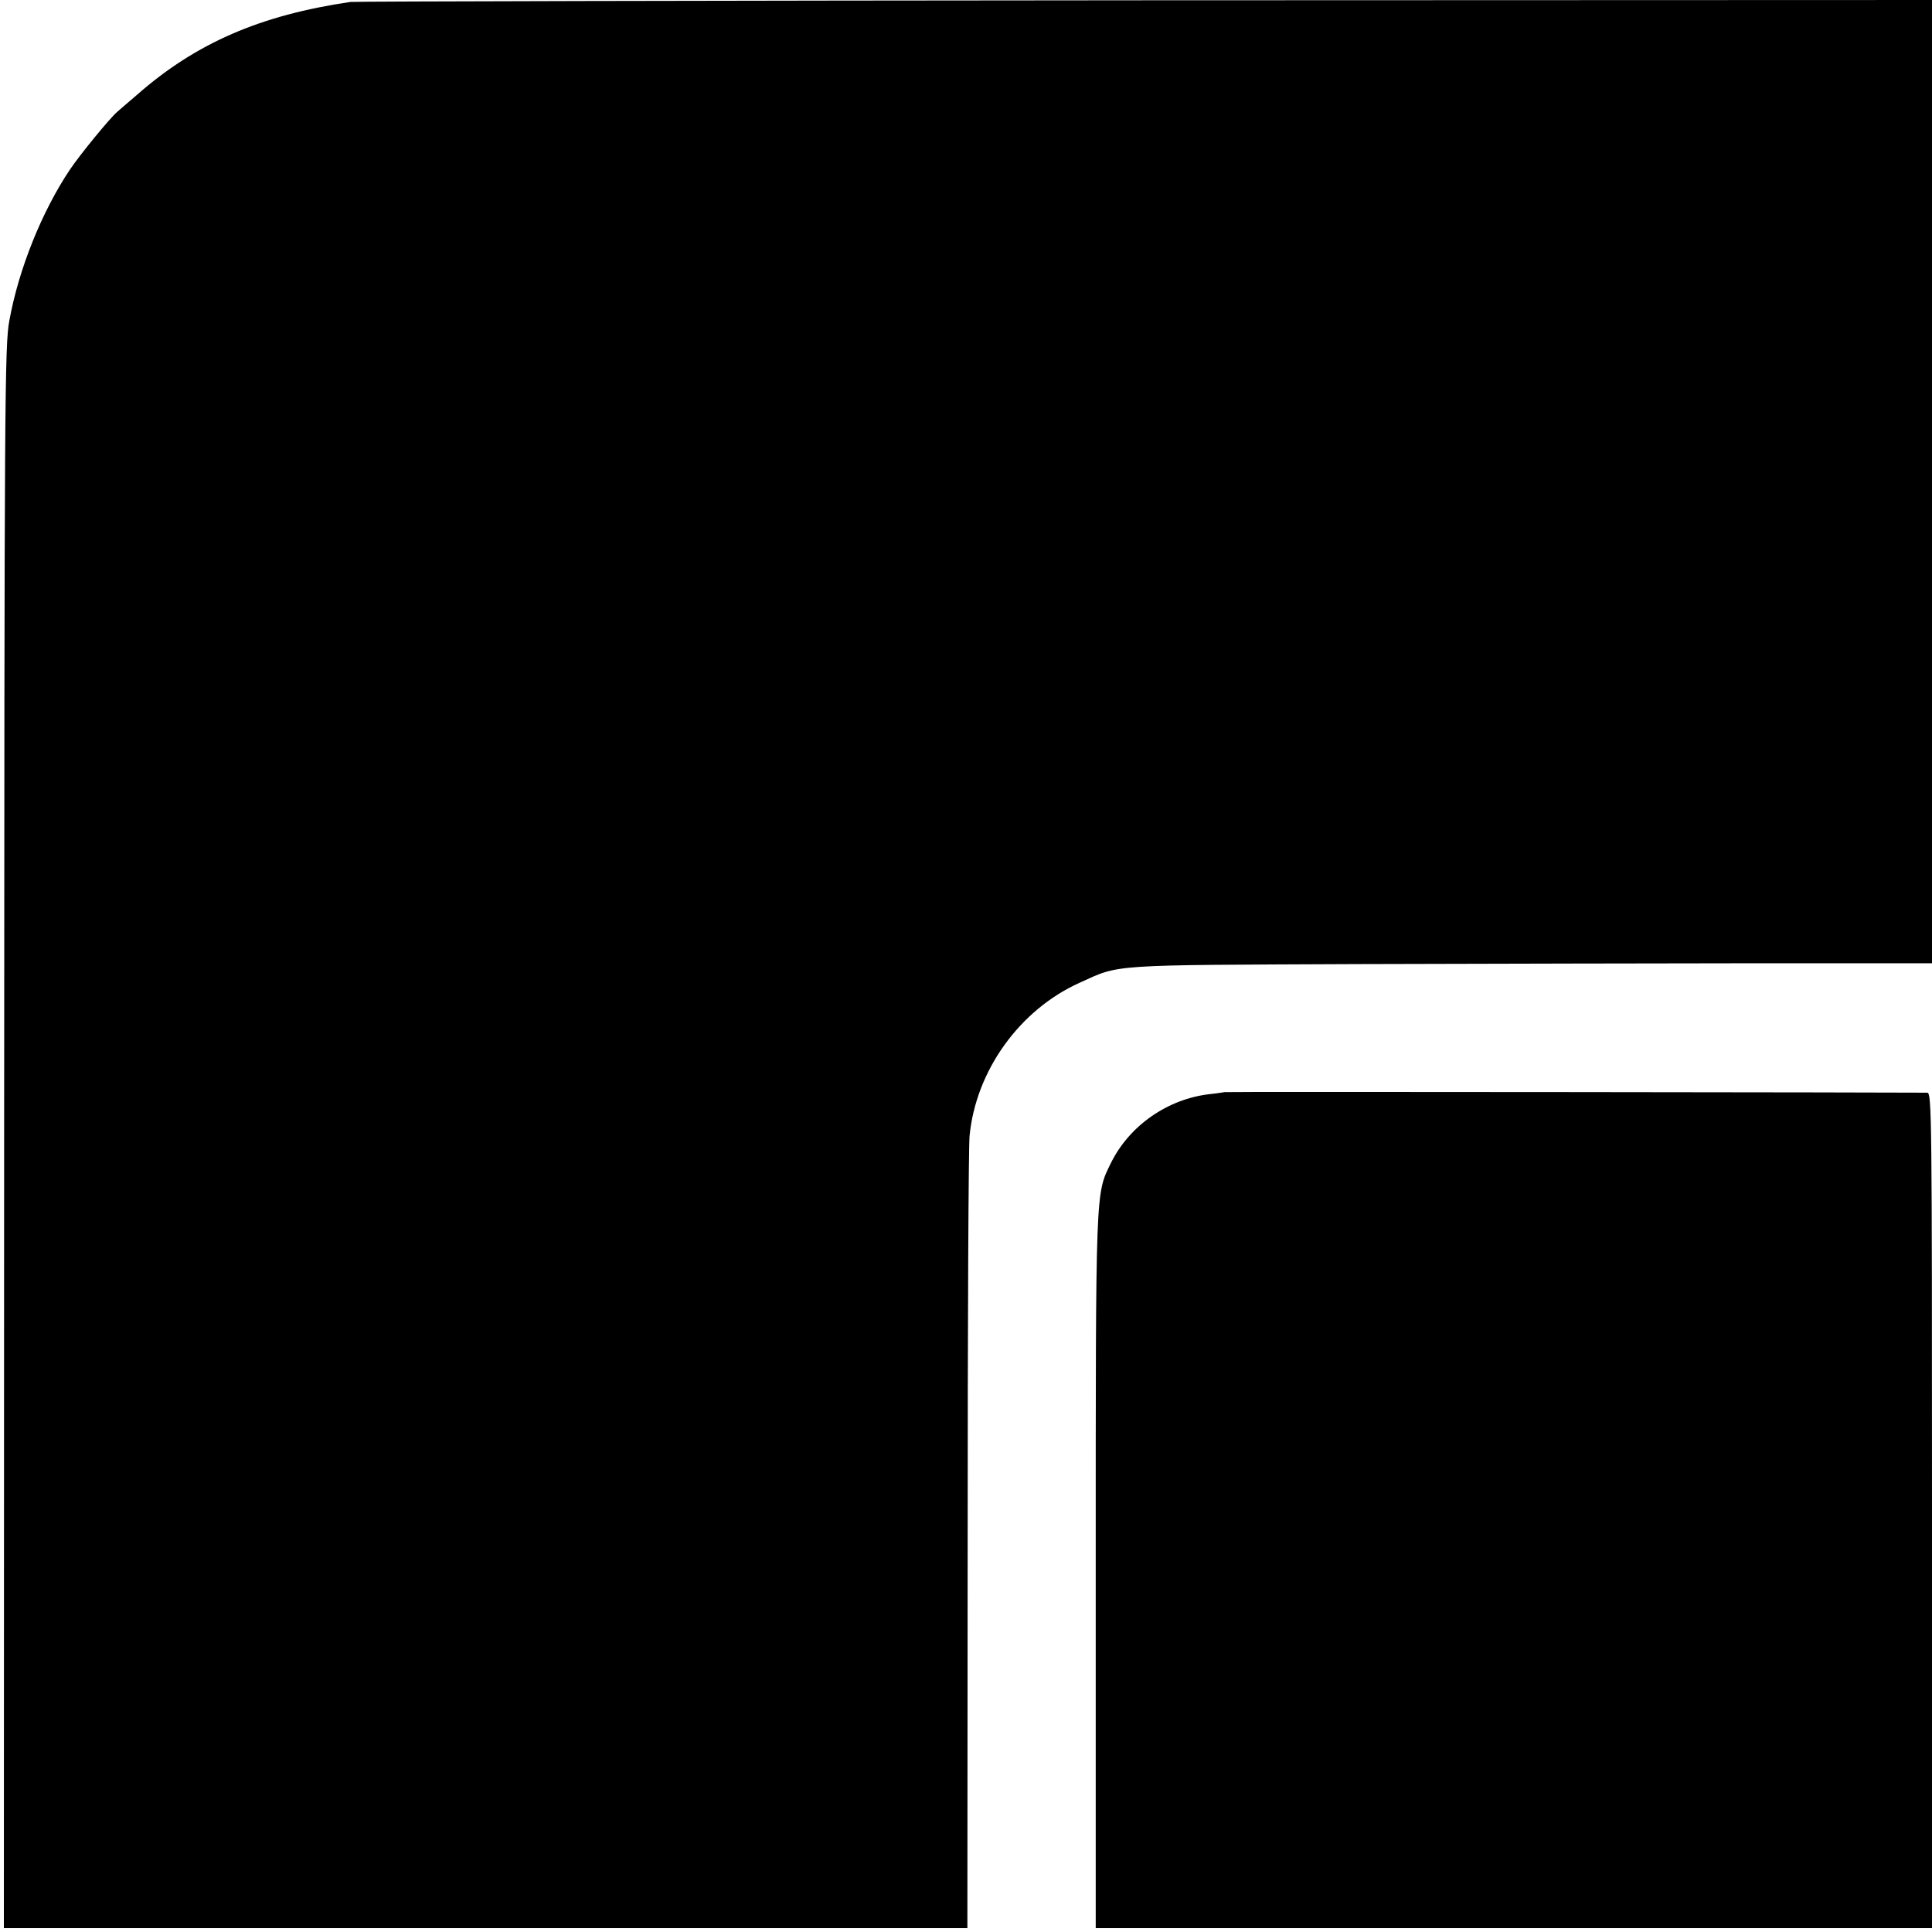
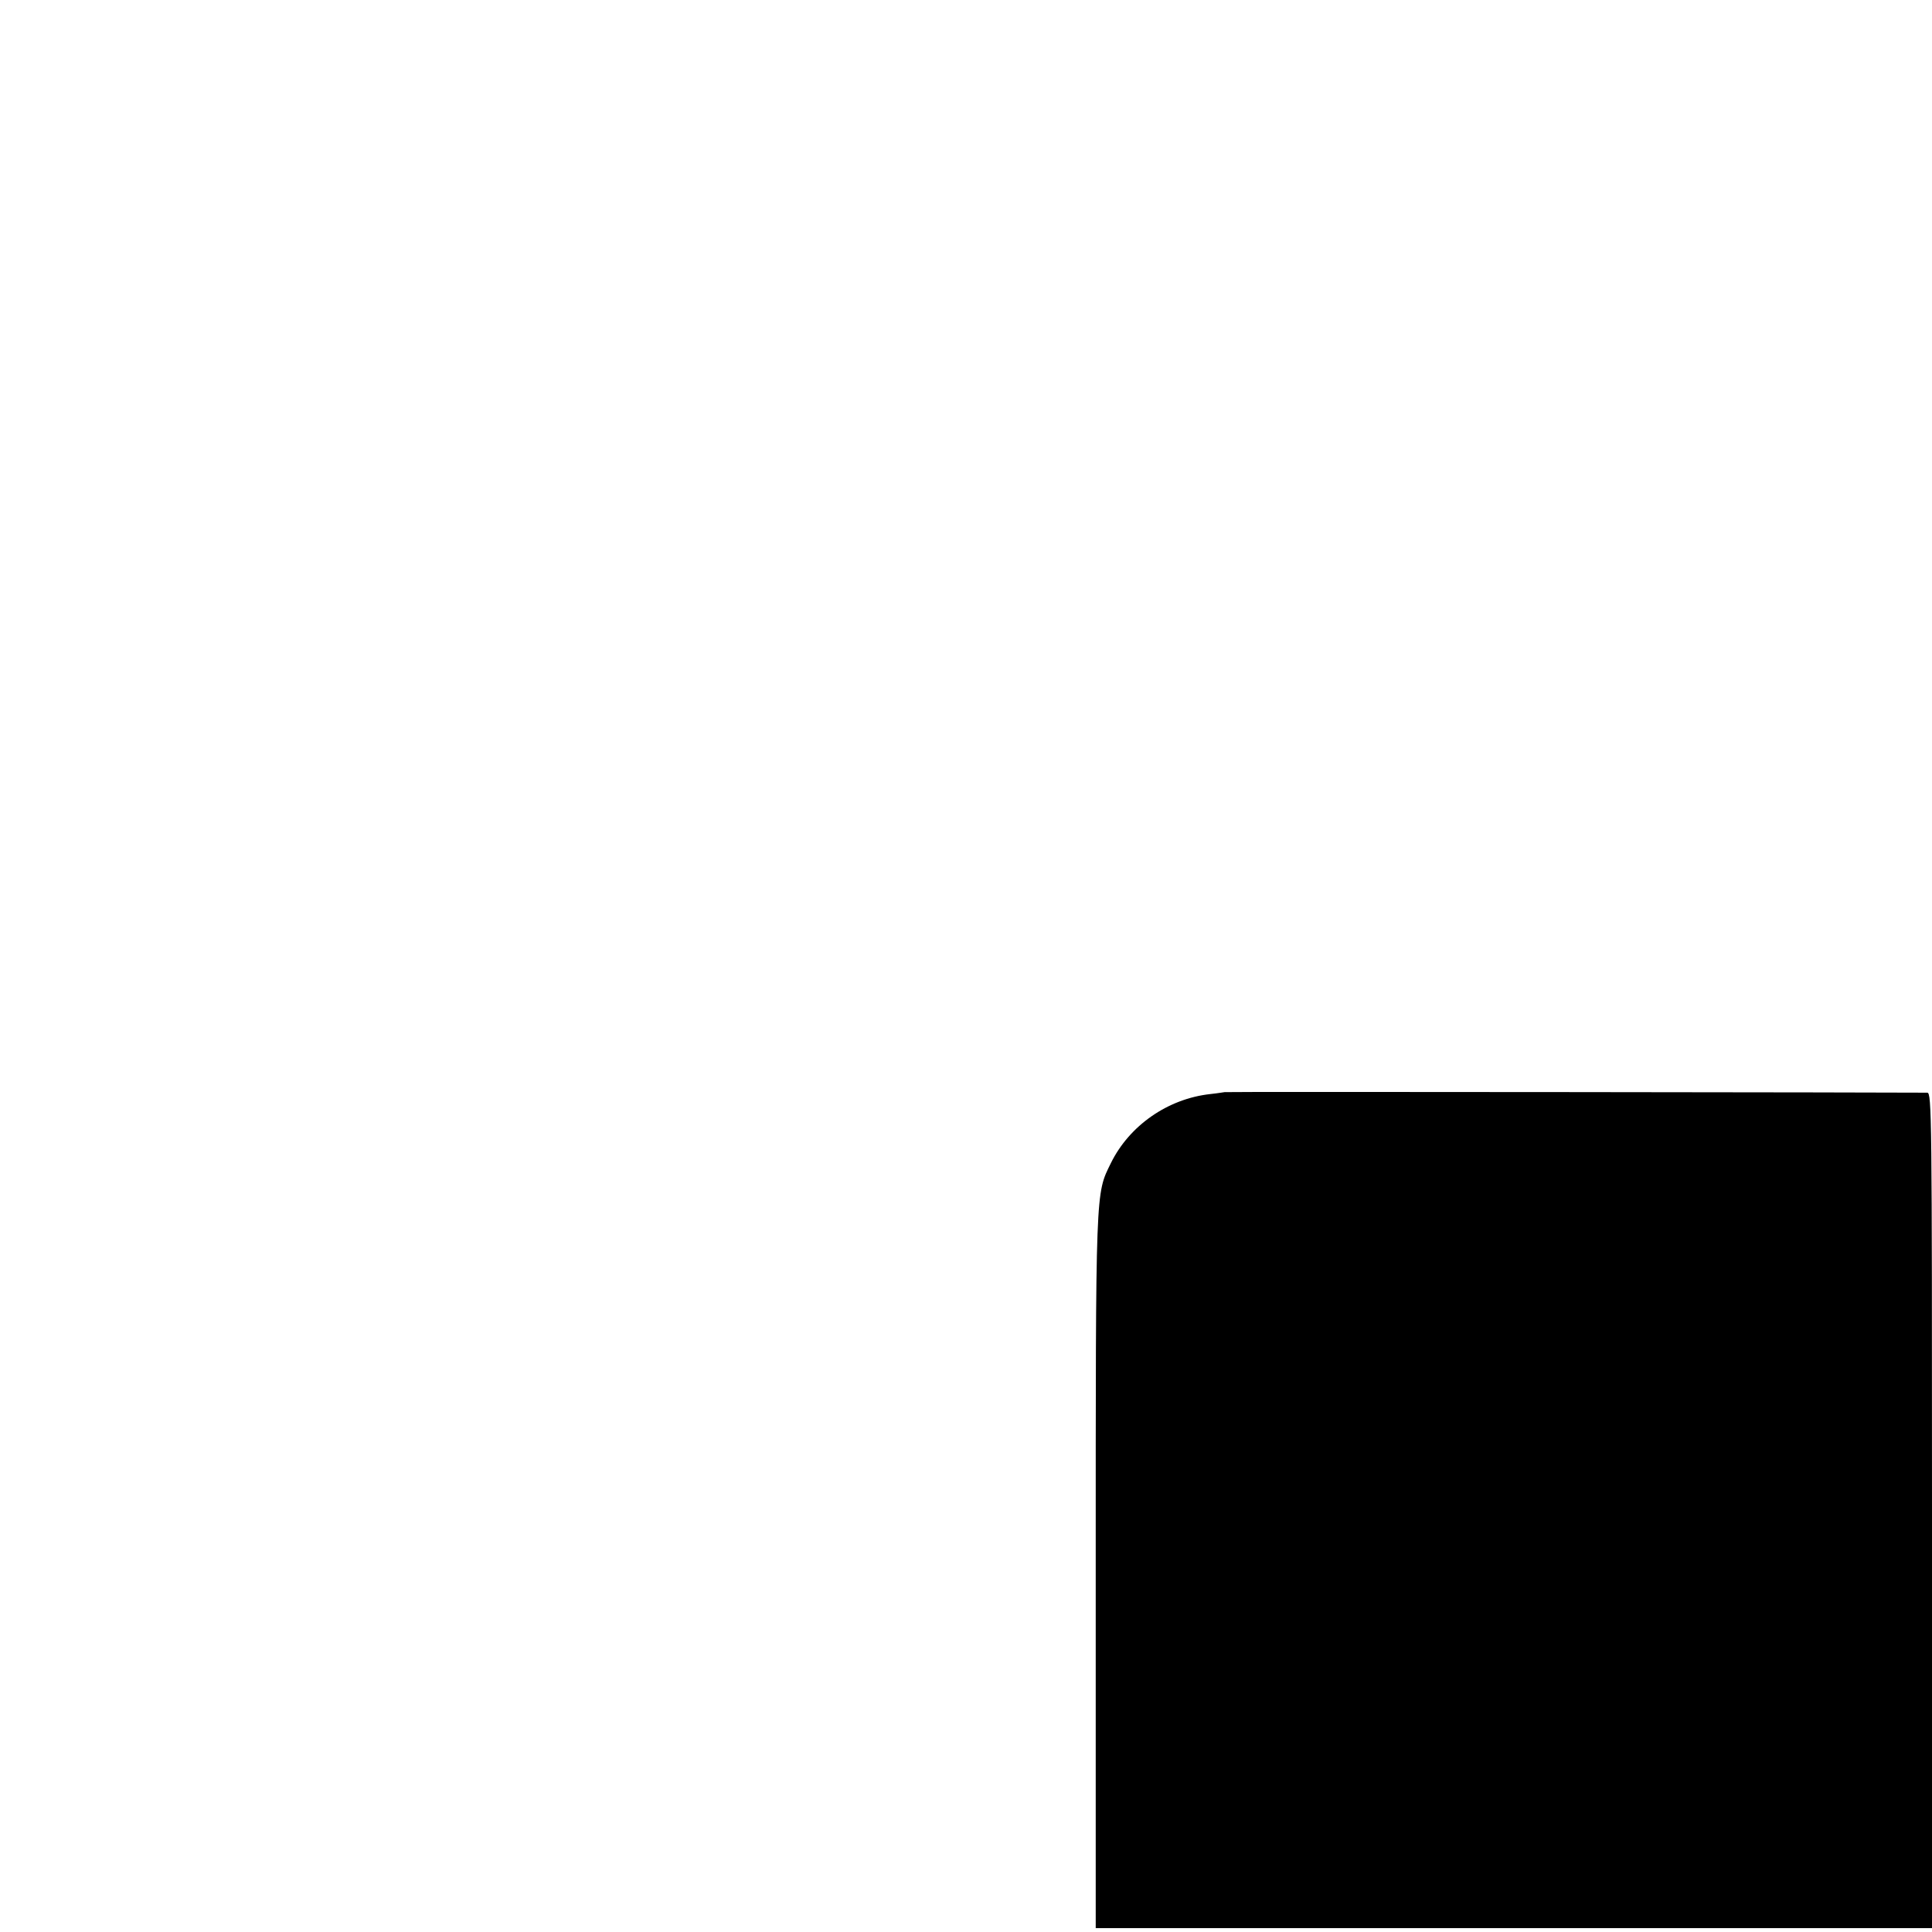
<svg xmlns="http://www.w3.org/2000/svg" version="1.0" width="700pt" height="700pt" viewBox="0 0 700 700" preserveAspectRatio="xMidYMid meet">
  <g transform="translate(0,700) scale(0.1,-0.1)" fill="#000000" stroke="none">
-     <path d="M1270 6993 c-327 -48 -560 -149 -773 -336 -33 -28 -65 -56 -72 -62 -28 -24 -135 -155 -172 -210 -101 -151 -185 -359 -219 -546 -17 -88 -18 -279 -19 -2960 l-1 -2865 1746 0 1745 0 1 1405 c0 773 3 1433 7 1466 23 236 181 456 398 554 150 68 98 64 1014 68 457 1 1110 3 1453 3 l622 0 0 1745 0 1745 -2852 -1 c-1569 -1 -2864 -4 -2878 -6z" />
    <path d="M4437 3043 c-1 0 -24 -4 -52 -7 -154 -17 -293 -114 -360 -250 -56 -114 -55 -81 -55 -1482 l0 -1290 1515 0 1515 0 0 1513 c0 1434 -1 1513 -17 1514 -50 1 -2545 4 -2546 2z" />
  </g>
</svg>